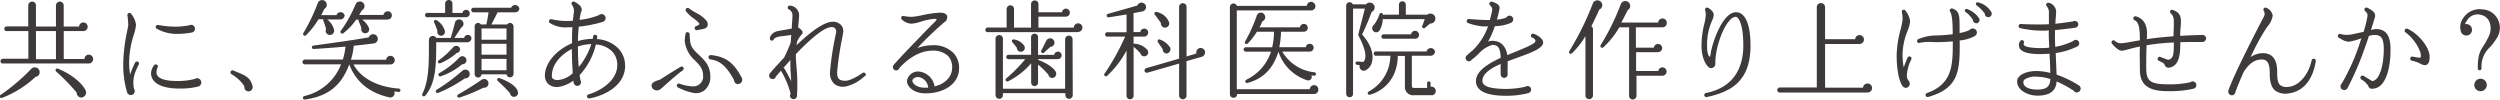
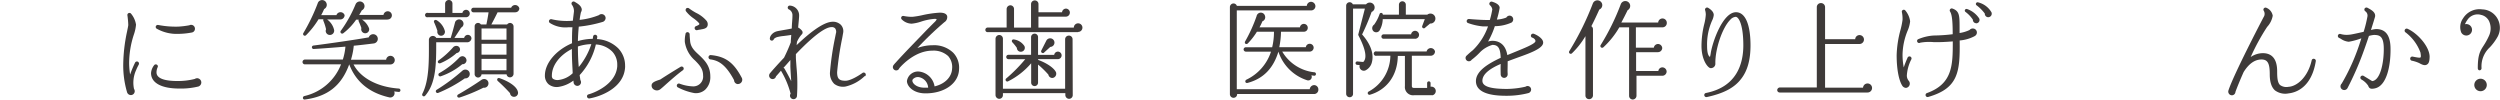
<svg xmlns="http://www.w3.org/2000/svg" viewBox="0 0 580.8 23.12">
  <defs>
    <style>.cls-1{fill:#3e3a39;}</style>
  </defs>
  <title>lead</title>
  <g id="レイヤー_2" data-name="レイヤー 2">
    <g id="contents">
-       <path class="cls-1" d="M8.24,17.87A23.8,23.8,0,0,1,.59,22.69.4.4,0,1,1,.21,22a44.92,44.92,0,0,0,7-5.95,1.14,1.14,0,0,1,2,.6A1.1,1.1,0,0,1,8.24,17.87Zm12.37-3.12H.64a.51.51,0,0,1-.52-.52.56.56,0,0,1,.52-.58H6.59V7.22H1.49A.51.51,0,0,1,1,6.7a.56.56,0,0,1,.52-.57H6.56V1.27a.92.92,0,0,1,.92-.9.88.88,0,0,1,.87.9v4.9H13V1.27a.9.9,0,1,1,1.8,0v4.9h3.57a1,1,0,0,1,1-.95,1,1,0,0,1,1,1,1,1,0,0,1-1,1H14.81V13.7h4.82a1,1,0,0,1,2,0A1,1,0,0,1,20.61,14.75Zm-12.25-1H13V7.22H8.36Zm10.8,8.9a1.13,1.13,0,0,1-1.35-1.15,47.74,47.74,0,0,0-4.72-4.85c-.4-.37-.1-.9.42-.68,3.17,1.32,5.52,3.3,6.37,5A1.14,1.14,0,0,1,19.16,22.59Z" />
      <path class="cls-1" d="M31.63,16.27a7,7,0,0,0-.5,4.37,1,1,0,0,1,.17.55.9.9,0,0,1-.9.9.94.94,0,0,1-.9-.73A22,22,0,0,1,28.63,15a38.24,38.24,0,0,1,.9-7.72c.13-.67.27-1.27.27-1.5a20.5,20.5,0,0,0-.2-2.22.48.48,0,0,1,.87-.35,5.16,5.16,0,0,1,1.13,2.52,9.38,9.38,0,0,1-.5,2.3A21.5,21.5,0,0,0,30,14.62a17.3,17.3,0,0,0,.23,2.7,24,24,0,0,1,1.15-2.77.49.49,0,0,1,.62-.23.5.5,0,0,1,.25.65C32,15.45,31.78,15.87,31.63,16.27ZM46.08,20.1a17,17,0,0,1-4.42.47c-4.17,0-6.57-1.32-6.57-3.6a3.33,3.33,0,0,1,.72-1.82.48.48,0,0,1,.67-.1.44.44,0,0,1,.13.6,2.93,2.93,0,0,0-.25,1.17c0,1.77,3,2,4.82,2a15.65,15.65,0,0,0,4.07-.48,1.11,1.11,0,0,1,.57-.17,1,1,0,0,1,.95.95A1,1,0,0,1,46.08,20.1ZM44.58,7.55a17.82,17.82,0,0,1-3.2.32,9.41,9.41,0,0,1-5-1.22A.48.48,0,0,1,36.25,6a.54.54,0,0,1,.5-.2,21.17,21.17,0,0,0,4.75.38A20.48,20.48,0,0,0,44,5.87a.82.82,0,0,1,.42-.1.89.89,0,0,1,.87.9A.87.87,0,0,1,44.58,7.55Z" />
-       <path class="cls-1" d="M57.7,21.24a1,1,0,0,1-.92-1.2,8.89,8.89,0,0,0-3-2.8.51.51,0,0,1-.18-.65.48.48,0,0,1,.65-.2c.35.17.75.32,1.13.48,1.35.55,2.9,1.15,3.3,3.2A1,1,0,0,1,57.7,21.24Z" />
      <path class="cls-1" d="M92.58,21.34c-.35,0-.67-.07-1-.1a1,1,0,0,1-1.15,1.38c-4.67-1.07-7.75-3.62-9.3-7.67-1.87,5.17-5.25,7.5-10.3,8.17-.55.08-.6-.67-.15-.8a12,12,0,0,0,8.55-7.37h-8.4a.55.55,0,0,1-.55-.55.58.58,0,0,1,.55-.57h8.82a13.66,13.66,0,0,0,.6-3c-1.87.17-5.55.45-7.35.55a.4.4,0,0,1-.08-.8c3.52-.45,9.92-1.37,12.85-1.9a1.08,1.08,0,1,1,1.12,1.42c-1.17.15-3.47.42-4.6.52a17,17,0,0,1-.65,3.25h8.17a1,1,0,0,1,1-.9,1,1,0,1,1,0,2H82.13c1.62,3.12,5.52,5.25,10.5,5.6a.4.4,0,1,1,0,.8ZM79.08,4.52H76A4.15,4.15,0,0,1,77.63,7a1,1,0,0,1-1.2,1.1.94.94,0,0,1-.68-1.3,11.75,11.75,0,0,0-.62-1.95.48.48,0,0,1,0-.37H74a19.66,19.66,0,0,1-2.9,3.7.4.4,0,0,1-.62-.5A43.61,43.61,0,0,0,73.81.77a1.07,1.07,0,0,1,2-.12,1.09,1.09,0,0,1-.5,1.45c-.23.5-.45,1-.7,1.42h3.55a1,1,0,0,1,1.9,0A1,1,0,0,1,79.08,4.52ZM90,4.55H84.11a4.27,4.27,0,0,1,1.62,2,.91.91,0,0,1-1,1.17.93.93,0,0,1-.77-1.2,15.41,15.41,0,0,0-.62-1.55.45.45,0,0,1,0-.4h-.6a13.84,13.84,0,0,1-2.95,3.12.41.41,0,0,1-.58-.58A29.92,29.92,0,0,0,82.61,1a1.08,1.08,0,1,1,1.45,1.4c-.2.38-.42.73-.62,1.07h5.65a1,1,0,0,1,1-.85.95.95,0,0,1,0,1.9Z" />
      <path class="cls-1" d="M108.66,9.82h-7.32c0,5,0,9.42-2.55,12.4-.35.4-.9,0-.65-.48,1.62-3.17,1.5-7.95,1.5-11.82v-.7a.92.92,0,0,1,1.72-.4h3.35c.35-1.12.77-2.67,1-3.6a.88.88,0,0,1,.35-.5,1,1,0,0,1,1.42.2,1,1,0,0,1-.35,1.5c-.37.6-1.15,1.77-1.57,2.4h2.27a.88.88,0,0,1,.85-.72.84.84,0,0,1,.85.85A1,1,0,0,1,108.66,9.82ZM108.29,4H99.41a.52.52,0,1,1,0-1h4V.85a.86.86,0,0,1,.88-.85.82.82,0,0,1,.82.85V3h2.32a.86.86,0,1,1,.82,1Zm-5,3.75a.87.87,0,0,1-1.12.5.92.92,0,0,1-.55-1.07,17.59,17.59,0,0,0-.75-1.95c-.23-.47.25-.75.6-.52a4.22,4.22,0,0,1,1.9,2.57A1,1,0,0,1,103.29,7.77ZM108,18.2a31.54,31.54,0,0,1-6.17,3.37.4.4,0,1,1-.35-.73,44.29,44.29,0,0,0,5.95-4.42,1.05,1.05,0,0,1,.75-.25,1,1,0,0,1,.95,1.1A1,1,0,0,1,108,18.2Zm-1.92-5.87a13.73,13.73,0,0,1-3.75,2.35c-.52.2-.85-.35-.4-.67a19.64,19.64,0,0,0,3.32-3,1,1,0,0,1,.82-.35.83.83,0,0,1,.8.92A.86.86,0,0,1,106.06,12.32Zm1.3,2.6a15.76,15.76,0,0,1-5,2.8.41.41,0,0,1-.32-.75,19.92,19.92,0,0,0,4.65-3.6,1.07,1.07,0,0,1,.82-.32,1,1,0,0,1,.85,1A.93.93,0,0,1,107.36,14.92Zm4.92,5.45a40,40,0,0,1-5.5,2.27c-.6.15-.77-.48-.33-.72,1.57-.87,4.3-2.6,5.42-3.4a1.09,1.09,0,0,1,.8-.15,1,1,0,0,1,.77,1.2A1,1,0,0,1,112.29,20.37Zm7.42-17.52h-4.12c-.4.83-1,2-1.45,2.82h3.67a.86.86,0,0,1,.67-.35.83.83,0,0,1,.82.82v11a.83.83,0,0,1-.82.82.79.79,0,0,1-.8-.7h-5.82a.8.8,0,0,1-1.6-.12v-11a.79.79,0,0,1,1.45-.47H113c.15-.73.4-2,.5-2.82H110a.51.51,0,0,1-.52-.52A.51.51,0,0,1,110,1.8h8.75a1,1,0,0,1,1.9.13A.91.91,0,0,1,119.71,2.85Zm-7.85,6.37h5.8V6.62h-5.8Zm0,3.47h5.8V10.17h-5.8Zm0,3.62h5.8V13.67h-5.8Zm7.62,6.17a.92.92,0,0,1-1-.85,37.52,37.52,0,0,0-2.82-2.8c-.35-.3-.12-.87.42-.67,2.6.92,4,2.12,4.22,3.12A.92.92,0,0,1,119.48,22.49Z" />
      <path class="cls-1" d="M145.23,15.47c-.17,5-5.87,7-8.3,7.4a.5.5,0,0,1-.55-.4.47.47,0,0,1,.35-.55c1.27-.33,6.37-2.3,6.67-6.52V15a4.36,4.36,0,0,0-1.15-3,5.79,5.79,0,0,0-3.82-1.67,15.65,15.65,0,0,1-3.77,7.12c.08.55.15.95.17,1.15a.86.86,0,0,1-.7,1.35.89.89,0,0,1-.87-.75,3.88,3.88,0,0,0-.05-.48,7.62,7.62,0,0,1-3.35,1.45,3,3,0,0,1-2.42-.6,2.64,2.64,0,0,1-.85-2c0-3,2.72-6,6.3-7.52,0-1.37,0-2.62.1-3.72-.3,0-.62,0-.9,0a6.67,6.67,0,0,1-4.35-1,.48.48,0,0,1-.12-.67.51.51,0,0,1,.5-.2,15.32,15.32,0,0,0,4.55.38c.13,0,.27,0,.42-.05.08-.77.18-1.47.25-2.1a2.47,2.47,0,0,0-.45-1.55.49.49,0,0,1-.05-.57.49.49,0,0,1,.67-.15c.67.4,1.52.87,1.65,1.75a1.41,1.41,0,0,1-.2.7,15.9,15.9,0,0,0-.3,1.75,16.82,16.82,0,0,0,4.47-1.1.94.94,0,0,1,1.57.67,1,1,0,0,1-.62.88,29.52,29.52,0,0,1-5.62,1.12c-.1,1.07-.18,2.2-.2,3.35a13.24,13.24,0,0,1,3.45-.52l.08-.52a.46.46,0,0,1,.52-.42.49.49,0,0,1,.45.48,3.82,3.82,0,0,1-.08.52,7.6,7.6,0,0,1,4.92,2.12,5.76,5.76,0,0,1,1.62,4.12Zm-12.37-3.72v-.37c-2.7,1.35-4.65,3.72-4.65,6.2a.94.94,0,0,0,.22.7,1.89,1.89,0,0,0,1.32.3,5.69,5.69,0,0,0,3.3-1.57C133,15.7,132.86,13.9,132.86,11.75Zm1.4-.95c0,1.95.08,3.55.2,4.77a16.37,16.37,0,0,0,2.92-5.32A10.79,10.79,0,0,0,134.26,10.8Z" />
      <path class="cls-1" d="M158.64,16.32c-1.32.95-3,2.45-4.12,3.45-.47.43-.87.77-1.1.95a1.28,1.28,0,0,1-1.42.13,1.06,1.06,0,0,1-.62-1c0-.7.85-1,2-1.37,1.52-1,3.15-2,4.72-2.95a.49.49,0,0,1,.67.15A.48.48,0,0,1,158.64,16.32Zm5.15,4.55a3.2,3.2,0,0,1-2.5.75,13.3,13.3,0,0,1-3.77-1.3.47.47,0,0,1-.23-.65.47.47,0,0,1,.6-.23,9.93,9.93,0,0,0,3.15.63,2.28,2.28,0,0,0,2.3-2.55c0-1.55-.87-2.45-1.87-3.47a7.05,7.05,0,0,1-2.37-4.3,6.74,6.74,0,0,1,.15-1.8.47.47,0,0,1,.45-.48.52.52,0,0,1,.52.5c0,.4.07,1.12.1,1.47.1,1.5,1,2.35,2.1,3.35,1.2,1.15,2.6,2.45,2.6,4.95A4,4,0,0,1,163.79,20.87Zm-1-14A3.9,3.9,0,0,0,162,7a.49.49,0,0,1-.37-.9c.27-.1.77-.3.85-.5s-.87-1-1.3-1.3a7.85,7.85,0,0,1-1.8-1.67.53.53,0,0,1,.08-.7.53.53,0,0,1,.6,0A13.39,13.39,0,0,0,161.74,3a7.44,7.44,0,0,1,2.35,1.77,1.29,1.29,0,0,1,.27,1.27C164.14,6.65,163.39,6.75,162.74,6.85Zm8.7,12.67a.93.93,0,0,1-.95-.92c-1.95-3.65-3.62-4.57-5.5-4.82a.49.49,0,1,1,.13-1c3.5.33,5.37,1.85,7.2,5.35a1.17,1.17,0,0,1,.07.42A1,1,0,0,1,171.44,19.52Z" />
      <path class="cls-1" d="M200.89,17.67a9.46,9.46,0,0,1-4.4,2.42,3.33,3.33,0,0,1-2.67-.6,3.45,3.45,0,0,1-1-2.7,65.55,65.55,0,0,1,1.17-8c.05-.23.15-.75.2-1A1.31,1.31,0,0,0,194,6.57a1.05,1.05,0,0,0-.83-.27c-1.12,0-3.45,1.23-8.27,6.27,0,.27,0,.52,0,.7,0,.52.08,1.37.15,2.37a41.21,41.21,0,0,1,.1,6.7.81.81,0,0,1-.8.7.83.83,0,0,1-.82-.82.75.75,0,0,1,.15-.45,20.52,20.52,0,0,0-2.25-5.35c-.37.45-.77.9-1.15,1.32a.81.81,0,0,1-1.6-.17.87.87,0,0,1,.2-.55c.67-.8,1.85-2.12,3.27-3.62a37.84,37.84,0,0,0,1.57-3.57c0-.58.08-1.15.1-1.72-.52.1-1.15.17-1.75.25a8.62,8.62,0,0,0-1.27.2,1.93,1.93,0,0,0-1,.48.51.51,0,0,1-.48.4.45.45,0,0,1-.47-.45c0-.72.75-1.5,1.65-1.72.27-.07.75-.15,1.3-.25s1.5-.25,2.15-.4c0-1,.15-2,.15-2.95a1.51,1.51,0,0,0-.75-1.45.47.47,0,0,1,.18-.92,2.28,2.28,0,0,1,2.12,2.42c0,.27-.08,1.17-.23,2.67a2.88,2.88,0,0,1,.9.75.64.64,0,0,1-.1.9,6.22,6.22,0,0,0-1.07,1.7l-.08.75c2.87-2.75,6-5.22,8.1-5.42a2.64,2.64,0,0,1,2.15.67,2.14,2.14,0,0,1,.55,1.95c-.07.37-.15.87-.22,1.22a69.87,69.87,0,0,0-1.17,7.85c0,1.55.5,2,1.95,2,1.15,0,3.1-1.2,3.92-1.8a.49.49,0,0,1,.63.75Zm-17.27-2.45c0-.37,0-.92,0-1.27-.5.57-1,1.17-1.62,1.82a.39.39,0,0,1,.27.2c.65,1.12,1.15,2.1,1.55,2.9C183.74,17.65,183.64,16.3,183.61,15.22Z" />
      <path class="cls-1" d="M214.9,21.69c-2.87-.05-4.2-1.75-4.2-2.87a2.6,2.6,0,0,1,2.8-2.2,4.11,4.11,0,0,1,3.62,3.45c2.7-.65,4-2.42,4.07-4.1a3.83,3.83,0,0,0-.92-2.95,5,5,0,0,0-3.67-1.25c-3.87,0-6.9,3.17-7.67,4.07a.76.76,0,0,1-.73.52.78.78,0,0,1-.77-.77.81.81,0,0,1,.2-.52,6,6,0,0,1,.48-.55c1.87-2.1,5-5.27,7.1-7.47.48-.48,1.45-1.47,2-2,.1-.1.4-.42.38-.6,0,0-.12-.07-.43-.07a13,13,0,0,0-3.2.65,9.35,9.35,0,0,1-2.17.47,3.34,3.34,0,0,1-2.3-1,.48.48,0,0,1,0-.67.51.51,0,0,1,.45-.12,9.56,9.56,0,0,0,2,.2,19.33,19.33,0,0,0,2.4-.4,24.54,24.54,0,0,1,4-.57c.95,0,1.52.25,1.7.77a1.39,1.39,0,0,1-.65,1.45,77.38,77.38,0,0,0-6.27,6,10.21,10.21,0,0,1,3.57-.65,6.4,6.4,0,0,1,4.77,1.75,5,5,0,0,1,1.35,3.8C222.73,19.37,219.4,21.74,214.9,21.69Zm-1.42-3.77a1.54,1.54,0,0,0-1.27.37.59.59,0,0,0-.25.43c0,.67,1,1.65,2.8,1.65.3,0,.6,0,.87,0A2.64,2.64,0,0,0,213.48,17.92Z" />
      <path class="cls-1" d="M250.44,7.47h-21a.51.51,0,0,1-.52-.52.53.53,0,0,1,.52-.55h4.42V2.1a.89.89,0,0,1,.87-.87.86.86,0,0,1,.85.88V6.42h3.95V.95a.86.86,0,0,1,.88-.85.84.84,0,0,1,.85.85v1.9h5.47a.94.94,0,0,1,.92-.85.92.92,0,0,1,.9.92.94.94,0,0,1-.9.95h-6.4V6.42h8.22a1,1,0,1,1,1,1Zm-1.22,14.62a.86.86,0,0,1-.85.87.89.89,0,0,1-.87-.87v-.45H233v.45a.86.86,0,0,1-.85.87.89.89,0,0,1-.87-.87V9a.89.89,0,0,1,.87-.87A.86.86,0,0,1,233,9V20.62h14.45V9.12a.86.86,0,0,1,.88-.85.84.84,0,0,1,.85.85Zm-3.42-8.35h-4.62v.18c2,.72,3.7,1.87,4.15,2.87a1,1,0,0,1-.77,1.32.93.93,0,0,1-1-.77A21.09,21.09,0,0,0,241.16,15v4.2a.8.8,0,1,1-1.6,0V14.7a17.09,17.09,0,0,1-5.37,4.2.4.4,0,0,1-.45-.65,36,36,0,0,0,4.45-4.5h-3.92a.52.52,0,0,1-.5-.52.5.5,0,0,1,.5-.5h5.27V8.62a.81.81,0,0,1,.82-.8.79.79,0,0,1,.8.8v4.12h3.75a.88.88,0,0,1,.85-.75.87.87,0,0,1,0,1.75ZM237.36,12a.9.9,0,0,1-1.12-.87,10,10,0,0,0-1-1.25c-.33-.3-.15-.77.27-.72a3.51,3.51,0,0,1,2.47,1.52A.91.91,0,0,1,237.36,12ZM244,10.9c-.32.32-1.12,1-1.47,1.35a.41.41,0,0,1-.62-.5l1.17-2.3A1,1,0,1,1,244,10.9Z" />
-       <path class="cls-1" d="M265.85,8.5h-2.5v1.7a.41.41,0,0,1,.3-.05,4.45,4.45,0,0,1,2.92,1.45.93.93,0,0,1-.57,1.47.91.91,0,0,1-1.07-.7,15.36,15.36,0,0,0-1.57-1.5V22.24a.82.82,0,0,1-1.65,0V11.77a22.68,22.68,0,0,1-4.42,5.77.41.41,0,1,1-.62-.52A54.07,54.07,0,0,0,261.4,8.5h-4a.52.52,0,1,1,0-1h4.32V3.35c-1,.18-3.12.52-4.12.67a.41.41,0,1,1-.18-.8c3-.85,5.57-1.57,6.82-1.95a1,1,0,0,1,1.4-.55,1,1,0,0,1,.5,1.38,1.05,1.05,0,0,1-.8.57c-.48.08-1.45.27-2,.38v4.4h1.57a.92.92,0,0,1,.92-.8.91.91,0,0,1,.92.92A.92.92,0,0,1,265.85,8.5Zm13.35,4.7-3.55,1v8a.86.86,0,0,1-.85.87.89.89,0,0,1-.87-.87V14.77l-7.37,2.12a.54.54,0,0,1-.65-.37.55.55,0,0,1,.35-.67l7.67-2.22V1.6a.86.86,0,0,1,.88-.85.84.84,0,0,1,.85.85V13.12l2.3-.7a1,1,0,0,1,1-1.27,1,1,0,0,1,1,1A1.07,1.07,0,0,1,279.19,13.2Zm-8.5-6.77a1,1,0,0,1-1-1.1c-.25-.35-1.12-1.57-1.37-1.87a.4.4,0,0,1,.42-.67,3.94,3.94,0,0,1,2.87,2.42A1,1,0,0,1,270.7,6.42Zm.42,6a.94.94,0,0,1-1-1c-.18-.28-.95-1.37-1.12-1.63s0-.77.42-.62a4.4,4.4,0,0,1,2.47,1.95A1,1,0,0,1,271.12,12.4Z" />
      <path class="cls-1" d="M305.41,21.84h-18a.83.83,0,0,1-.83.88.84.84,0,0,1-.85-.83V1.65a.86.86,0,0,1,.85-.85.83.83,0,0,1,.77.57h16.25a1,1,0,0,1,1-.95,1.05,1.05,0,0,1,1,1,1,1,0,0,1-1.07,1h-17.2V20.72h16.95a1.06,1.06,0,0,1,1-.95,1,1,0,0,1,1,1A1,1,0,0,1,305.41,21.84Zm-.08-4.25a6.34,6.34,0,0,1-.67-.1.82.82,0,0,1-1,1.15A10.36,10.36,0,0,1,297,12h0c-1.08,3.55-3.22,6.2-7.12,7.25-.62.18-.75-.52-.3-.75a10.94,10.94,0,0,0,5.7-6.5h-5.85a.55.55,0,0,1-.52-.52.52.52,0,0,1,.52-.5h6.12a15.45,15.45,0,0,0,.42-3.6H292a15.62,15.62,0,0,1-2.1,2.7c-.37.37-.9,0-.62-.48a34.93,34.93,0,0,0,2.65-5.85,1,1,0,0,1,1.95-.07,1,1,0,0,1-.6,1.27,12.41,12.41,0,0,1-.67,1.4H302a.92.92,0,0,1,.92-.8.9.9,0,0,1,.9.9.89.89,0,0,1-.9.92h-5.32a18.81,18.81,0,0,1-.4,3.6h6.17a.9.9,0,0,1,.9-.8.92.92,0,0,1,.92.9.93.93,0,0,1-.95.92h-6.35a9.87,9.87,0,0,0,7.45,4.8.39.39,0,0,1,.38.4A.39.39,0,0,1,305.34,17.6Z" />
      <path class="cls-1" d="M318.66,2.75A49,49,0,0,1,316.44,8c2.65,3,2.58,5.27,2.3,6.37a2.84,2.84,0,0,1-1.55,2,1,1,0,0,1-1.3-1.25l-.57-.05a.4.4,0,1,1,0-.8l1.38.13c1.2-1.1.07-3.92-1.12-6.2a.41.41,0,0,1,0-.3L317.09,2h-2.75V21.79a.77.77,0,0,1-.78.8.81.81,0,0,1-.82-.8V1.3A.81.81,0,0,1,314.29,1h3.07a1.13,1.13,0,1,1,1.3,1.77Zm14.12,19.37-4.22,0A1.91,1.91,0,0,1,326.39,20l0-7h-1.65c-.08,4.82-2.82,7.95-6.45,9a.4.4,0,0,1-.28-.75,9.58,9.58,0,0,0,5-8.3h-3.2a.52.52,0,1,1,0-1h11.62a1,1,0,0,1,1.95,0,1,1,0,0,1-.95,1H328l0,7c0,.33.13.48.55.48h3V19.3a.4.4,0,1,1,.8,0v.85a1,1,0,1,1,.38,2Zm-.55-16.65c-.33.3-1,.82-1.17,1a.4.4,0,0,1-.65-.43l.6-1.6h-9.77a5.5,5.5,0,0,1-.75,2.65.93.93,0,0,1-1.47.1,1,1,0,0,1,.22-1.47,9.29,9.29,0,0,0,1.25-2.42.39.39,0,0,1,.77.1H325V1.1a.8.8,0,0,1,1.6,0V3.4h5a1.16,1.16,0,1,1,.63,2.07ZM328.76,9h-7.3a.49.49,0,0,1-.53-.5.51.51,0,0,1,.53-.52h6.37a.94.94,0,0,1,.92-.82.92.92,0,1,1,0,1.85Z" />
      <path class="cls-1" d="M352.73,13.32c-.8.3-1.65.6-2.47.92v.57c0,.67-.05,1.77,0,2.27,0,.05,0,.13,0,.2a.81.81,0,0,1-1.62,0c0-.37-.05-1.3,0-2.42-2.35,1-4.25,2.3-4.25,3.9,0,1.3,1.77,1.9,5.75,1.9a20.55,20.55,0,0,0,4.27-.52.82.82,0,0,1,1.3.67.86.86,0,0,1-.65.82,20.16,20.16,0,0,1-4.92.62c-1.78,0-7.25,0-7.25-3.4,0-2.3,2.7-4,5.75-5.42-.08-2.25-.6-3-1.92-3a6.62,6.62,0,0,0-2.82,1.65,15.34,15.34,0,0,1-2,1.8.77.77,0,0,1-1.42-.4.71.71,0,0,1,.3-.6c.27-.27.92-.85,1.37-1.2a14.21,14.21,0,0,0,3.55-5.55c-.53,0-1,0-1.23,0a14,14,0,0,1-3.4-.77.47.47,0,0,1-.3-.62.52.52,0,0,1,.5-.33c1,.1,3.13.23,3.85.23h1a20.18,20.18,0,0,0,.57-2.45,1.58,1.58,0,0,0-.57-1A.53.53,0,0,1,346,.85a.46.46,0,0,1,.13-.3.5.5,0,0,1,.47-.17c.33.1,1.8.52,1.8,1.45a20.3,20.3,0,0,1-.65,2.72,7.51,7.51,0,0,0,2.2-.47.9.9,0,0,1,.75-.45.86.86,0,0,1,.85.88.91.91,0,0,1-.37.72,9.61,9.61,0,0,1-3.9.85,19.38,19.38,0,0,1-1.57,3.57,3.67,3.67,0,0,1,1-.17c1.17,0,3,.48,3.47,3.32l1.95-.8c2-.82,4.25-1.72,4.55-2.32.17-.4-.35-.83-.67-.92a.47.47,0,0,1-.33-.6.51.51,0,0,1,.63-.32c.7.25,2.52,1.22,2.15,2.35S355.71,12.27,352.73,13.32Z" />
      <path class="cls-1" d="M371.55,2.22c-.68,1.52-1.28,2.77-1.85,3.87a.83.83,0,0,1,.38.7v15.4a.89.89,0,0,1-.9.85.84.84,0,0,1-.85-.85V8.4a19.06,19.06,0,0,1-3.15,4,.4.4,0,0,1-.6-.52A65.88,65.88,0,0,0,370.05.8a1.14,1.14,0,0,1,2.12,0A1.11,1.11,0,0,1,371.55,2.22ZM386.2,6.35h-6.15v4.72h4.17a1,1,0,0,1,.95-.85,1,1,0,0,1,1,.95,1,1,0,0,1-1,.95h-5.07V16.5h5.17a.93.93,0,0,1,.92-.85,1,1,0,0,1,1,1,1,1,0,0,1-1,.95h-6v4.65a.89.89,0,0,1-.87.87.86.86,0,0,1-.85-.87V6.35h-2.27A19.86,19.86,0,0,1,372.48,11a.41.41,0,0,1-.62-.52A53.69,53.69,0,0,0,376.53,1a1.13,1.13,0,1,1,1.6,1.37c-.48,1-1,2-1.47,2.87h8.57a1,1,0,0,1,1-.95,1,1,0,0,1,1,1A1,1,0,0,1,386.2,6.35Z" />
      <path class="cls-1" d="M404.52,18.3c-1.65,2.2-4.3,3.45-8,4.25a.49.49,0,0,1-.58-.4.48.48,0,0,1,.4-.55c7.15-1.42,8.67-6.8,8.67-11.07,0-4.82-1.08-6.62-1.78-6.62a1.89,1.89,0,0,0-1.27.7c-1.85,1.85-3.5,6.8-3.45,10.12a1,1,0,0,1-.8,1.07.68.68,0,0,1-.65-.12c-.72-.5-1.77-2.25-1.77-5a21.4,21.4,0,0,1,.65-5.12,11.43,11.43,0,0,0,.35-2.17,3.61,3.61,0,0,0-.15-1,.48.48,0,0,1,.7-.57c.2.13,1.3.75,1.3,1.67a3.85,3.85,0,0,1-.4,1.32,13.63,13.63,0,0,0-1.15,5.87c0,1.9.38,2.35.67,2.55a6.14,6.14,0,0,0,.18-.87c.42-2.7,2.82-9.52,5.87-9.52,2.15,0,3.37,2.82,3.37,7.75C406.67,13.85,406,16.4,404.52,18.3Z" />
      <path class="cls-1" d="M433.83,21.49H413.46a.58.58,0,0,1-.58-.55.65.65,0,0,1,.58-.62h8.62V1.65A.93.93,0,0,1,423,.72a.94.94,0,0,1,1,.92V9.1h7a1,1,0,0,1,1-.95,1,1,0,0,1,0,2.07h-8V20.37h8.82a1.05,1.05,0,1,1,1,1.12Z" />
      <path class="cls-1" d="M443,17.52a1.88,1.88,0,0,0,.42,1.23,1,1,0,0,1-.62,1.67,1.09,1.09,0,0,1-.87-.52c-.8-1.27-1.3-3.85-1.3-7.1a24.75,24.75,0,0,1,.92-5.95A18.32,18.32,0,0,0,442,4.6a7.64,7.64,0,0,0-.17-1.85.46.46,0,0,1,.85-.27,4.86,4.86,0,0,1,1.08,2.47,7.21,7.21,0,0,1-.58,2.17A15.38,15.38,0,0,0,442,12.6a15.41,15.41,0,0,0,.28,3.07c.25-.77.57-1.55.9-2.3a.48.48,0,0,1,.88.38A9.51,9.51,0,0,0,443,17.52ZM458.74,8.4a8.86,8.86,0,0,1-3.47,1c.1,7.22-.25,11.1-7.3,13.12a.47.47,0,0,1-.3-.9c6-2.15,6-6.57,6-12-1.6.13-3.2.2-4.42.17a11.42,11.42,0,0,0-3.15.13.47.47,0,0,1-.65-.15.46.46,0,0,1,.15-.65,11,11,0,0,1,3.65-.87,39.29,39.29,0,0,0,4.4-.3c0-2.57-.1-4.45-.6-5.25a.47.47,0,0,1,.58-.7c1.65.6,1.62,1.7,1.62,4.67v1a8.3,8.3,0,0,0,2.32-.7.94.94,0,0,1,.75-.35.93.93,0,0,1,.42,1.77Zm.35-3a.79.79,0,0,1-.75-.82,7.19,7.19,0,0,0-1.7-1.8.4.4,0,0,1-.15-.48A.43.43,0,0,1,457,2.1a5.54,5.54,0,0,1,2.75,2.1A.78.78,0,0,1,459.09,5.42ZM461.86,4a.81.81,0,0,1-.75-.85,9.33,9.33,0,0,0-1.92-1.92.38.38,0,0,1-.12-.47.41.41,0,0,1,.53-.2,4.9,4.9,0,0,1,3.07,2.32A.83.83,0,0,1,461.86,4Z" />
-       <path class="cls-1" d="M482.51,21.49a.84.84,0,0,1-.72-.4,25.6,25.6,0,0,0-4-2.17q-.19,3.3-4.42,3.3c-2.27,0-4.75-1.25-4.75-3.3,0-1.57,2.27-2.42,4.5-2.42a12.67,12.67,0,0,1,3.2.45c0-1.5-.12-3-.17-4.45-.67,0-1.4.07-2.15.07-2.72,0-4.27-.45-4.8-1.37a1.59,1.59,0,0,1,.13-1.65A.49.49,0,0,1,470,9.4a.45.45,0,0,1,.2.55.53.53,0,0,0,0,.52c.2.27,1,.7,4,.7a15.13,15.13,0,0,0,1.88-.1c-.05-1.32-.15-2.65-.1-4-.37,0-.72.05-1,.05a23.29,23.29,0,0,1-5.7-.6.49.49,0,0,1,.17-.95c1.33.08,3.62.15,5.22.1A12.94,12.94,0,0,0,476,5.62c0-.77,0-2,0-3a2.33,2.33,0,0,0-.52-1.2.44.44,0,0,1-.1-.45.49.49,0,0,1,.6-.32,2.19,2.19,0,0,1,1.7,1.95c0,1-.15,1.92-.17,2.92,1.6-.17,3.47-.45,4.12-.55a.65.65,0,0,1,.38-.1.79.79,0,0,1,.82.75.83.83,0,0,1-.7.82c-.85.13-3.22.42-4.72.55,0,.5,0,1,0,1.4s0,1.4.07,2.5a16.3,16.3,0,0,0,4.15-1.35.81.81,0,0,1,1.42.52.87.87,0,0,1-.47.75,17.42,17.42,0,0,1-5,1.52c.07,1.67.15,3.37.2,5a25,25,0,0,1,5.17,2.5.87.87,0,0,1-.4,1.62Zm-9.22-3.67a4.55,4.55,0,0,0-3,.7.79.79,0,0,0-.22.57c0,1.27,1.65,1.72,3.2,1.72,2.17,0,3-.7,3.07-2.45A11.7,11.7,0,0,0,473.29,17.82Z" />
-       <path class="cls-1" d="M511.63,9.75c-.95,0-3.45,0-5.1.05,0,2.7-.17,5.5-2.57,5.92a.94.94,0,0,1-1.08-.7c-.17-.42-1-.7-1.42-.95a.46.46,0,0,1-.15-.6.45.45,0,0,1,.63-.23c.55.23,1.35.52,1.75.65,1.1-.15,1.33-1.1,1.33-3.25V9.87c-1.1.05-2.25.13-3.4.25s-2,.25-2.92.4c-.08,2.07-.1,4.1-.08,5.65.08,2.75,1.1,3.42,5.22,3.42a22.07,22.07,0,0,0,5-.48.83.83,0,0,1,.55-.2.86.86,0,0,1,.2,1.7,24.42,24.42,0,0,1-5.75.57c-3.42,0-6.6-.57-6.7-4.75,0-1.87-.08-3.75,0-5.62-1.22.25-2.22.52-2.9.7a6.61,6.61,0,0,1-1.28.27c-.92,0-2-1.27-2.32-1.65a.5.5,0,0,1,.08-.67.48.48,0,0,1,.67.08,1.88,1.88,0,0,0,1.47.5,18.89,18.89,0,0,0,2.35-.35l1.92-.33c0-2.9-.22-4.22-1.25-4.67a.46.46,0,0,1-.23-.62.45.45,0,0,1,.55-.27c1,.27,2.75,1.17,2.58,4.3,0,.35,0,.67-.05,1,.75-.12,1.58-.23,2.45-.33,1.32-.15,2.6-.25,3.77-.35,0-1,.08-2.07.08-3.12s-.12-1.72-.7-2.17a.48.48,0,0,1-.1-.67.44.44,0,0,1,.53-.15c2.1.68,2,2.1,1.85,3.9a19.77,19.77,0,0,0-.1,2.12c2.52-.15,4.4-.2,5-.2a.83.83,0,0,1,1,.77A.83.83,0,0,1,511.63,9.75Z" />
      <path class="cls-1" d="M531.71,21.69a4,4,0,0,1-3.2-.7c-.8-.73-1.2-1.95-1.2-3.75,0-2.55-.5-3.42-1.92-3.42-1.82,0-3.17,1.35-4.15,2.92-.85,1.9-1.52,3.57-1.9,4.6a.84.84,0,0,1-.82.8.86.86,0,0,1-.8-1.15c1.17-3.6,7.55-15.87,8.3-17.27a1.39,1.39,0,0,0-.12-1.25.46.46,0,0,1,.2-.65.48.48,0,0,1,.45,0A2.41,2.41,0,0,1,528,3.65a5.1,5.1,0,0,1-1.3,2.6,49.87,49.87,0,0,0-3.82,7,5.1,5.1,0,0,1,2.8-.9c3.35,0,3.35,3.3,3.35,4.4,0,1.6.17,2.52.67,3a2.49,2.49,0,0,0,1.95.42c2-.1,4.52-2.25,5.4-6.15a.46.46,0,0,1,.58-.35.47.47,0,0,1,.38.52C537,20.44,533.28,21.52,531.71,21.69Z" />
      <path class="cls-1" d="M551.7,20.54c-.75.15-1.27.15-1.52-.62a4.65,4.65,0,0,0-1.6-1.47.48.48,0,0,1-.15-.65.51.51,0,0,1,.67-.18l2,1.22c1.77-.15,2.7-3.82,2.7-7.45,0-3-.95-3.27-2.3-3.27a6,6,0,0,0-1.15.23c-.45,1.35-.95,2.8-1.42,4.07a69,69,0,0,1-3.57,8.07.87.87,0,0,1-1.62-.42.9.9,0,0,1,.28-.65,46.72,46.72,0,0,0,3.5-7.37c.38-1,.75-2.12,1.07-3.15a15.93,15.93,0,0,1-2.92.8,3.78,3.78,0,0,1-1.75-.62,3.35,3.35,0,0,0-.5-.27.5.5,0,0,1-.25-.65.49.49,0,0,1,.63-.25,5.08,5.08,0,0,0,2,.15c.35,0,2-.37,3.32-.67A28.87,28.87,0,0,0,550,3.85a1.21,1.21,0,0,0-.45-1.2.5.5,0,0,1-.2-.67A.51.51,0,0,1,550,1.8c.72.4,2,1,1.77,2.1-.15.52-.5,1.67-.95,3.07a6.3,6.3,0,0,1,1.2-.22c2.25,0,3.35,1.52,3.35,4.65C555.4,15.47,554.42,20,551.7,20.54ZM563.82,15c-.53.32-1.17,0-1.8-.35a7.72,7.72,0,0,0-1.72-.55.49.49,0,0,1-.35-.6.48.48,0,0,1,.55-.35c.7.13,1.67.35,1.82.2s.1-.48,0-1.15a10.41,10.41,0,0,0-3.42-4.65.48.48,0,0,1,.45-.85c2.25,1,5,4,5.1,6.4C564.44,13.85,564.39,14.7,563.82,15Z" />
      <path class="cls-1" d="M580.28,8.47A12.45,12.45,0,0,1,578.43,11a6,6,0,0,0-1.92,4.82c0,.62-.85.75-.87,0,0-3,.5-3.92,1.35-5.22a16.38,16.38,0,0,0,1.27-2.32,4.08,4.08,0,0,0,0-3.37,2.7,2.7,0,0,0-1.85-1.45,2.84,2.84,0,0,0-3.22,1.22,4.48,4.48,0,0,0-.53.95,1.33,1.33,0,1,1-.87,1.9,3.45,3.45,0,0,1,.42-3.25,4.47,4.47,0,0,1,4.45-2.1,4.19,4.19,0,0,1,3.62,2.27A4.34,4.34,0,0,1,580.28,8.47Zm-4,12.72a1.45,1.45,0,1,1,1.45-1.45A1.45,1.45,0,0,1,576.24,21.19Z" />
    </g>
  </g>
</svg>